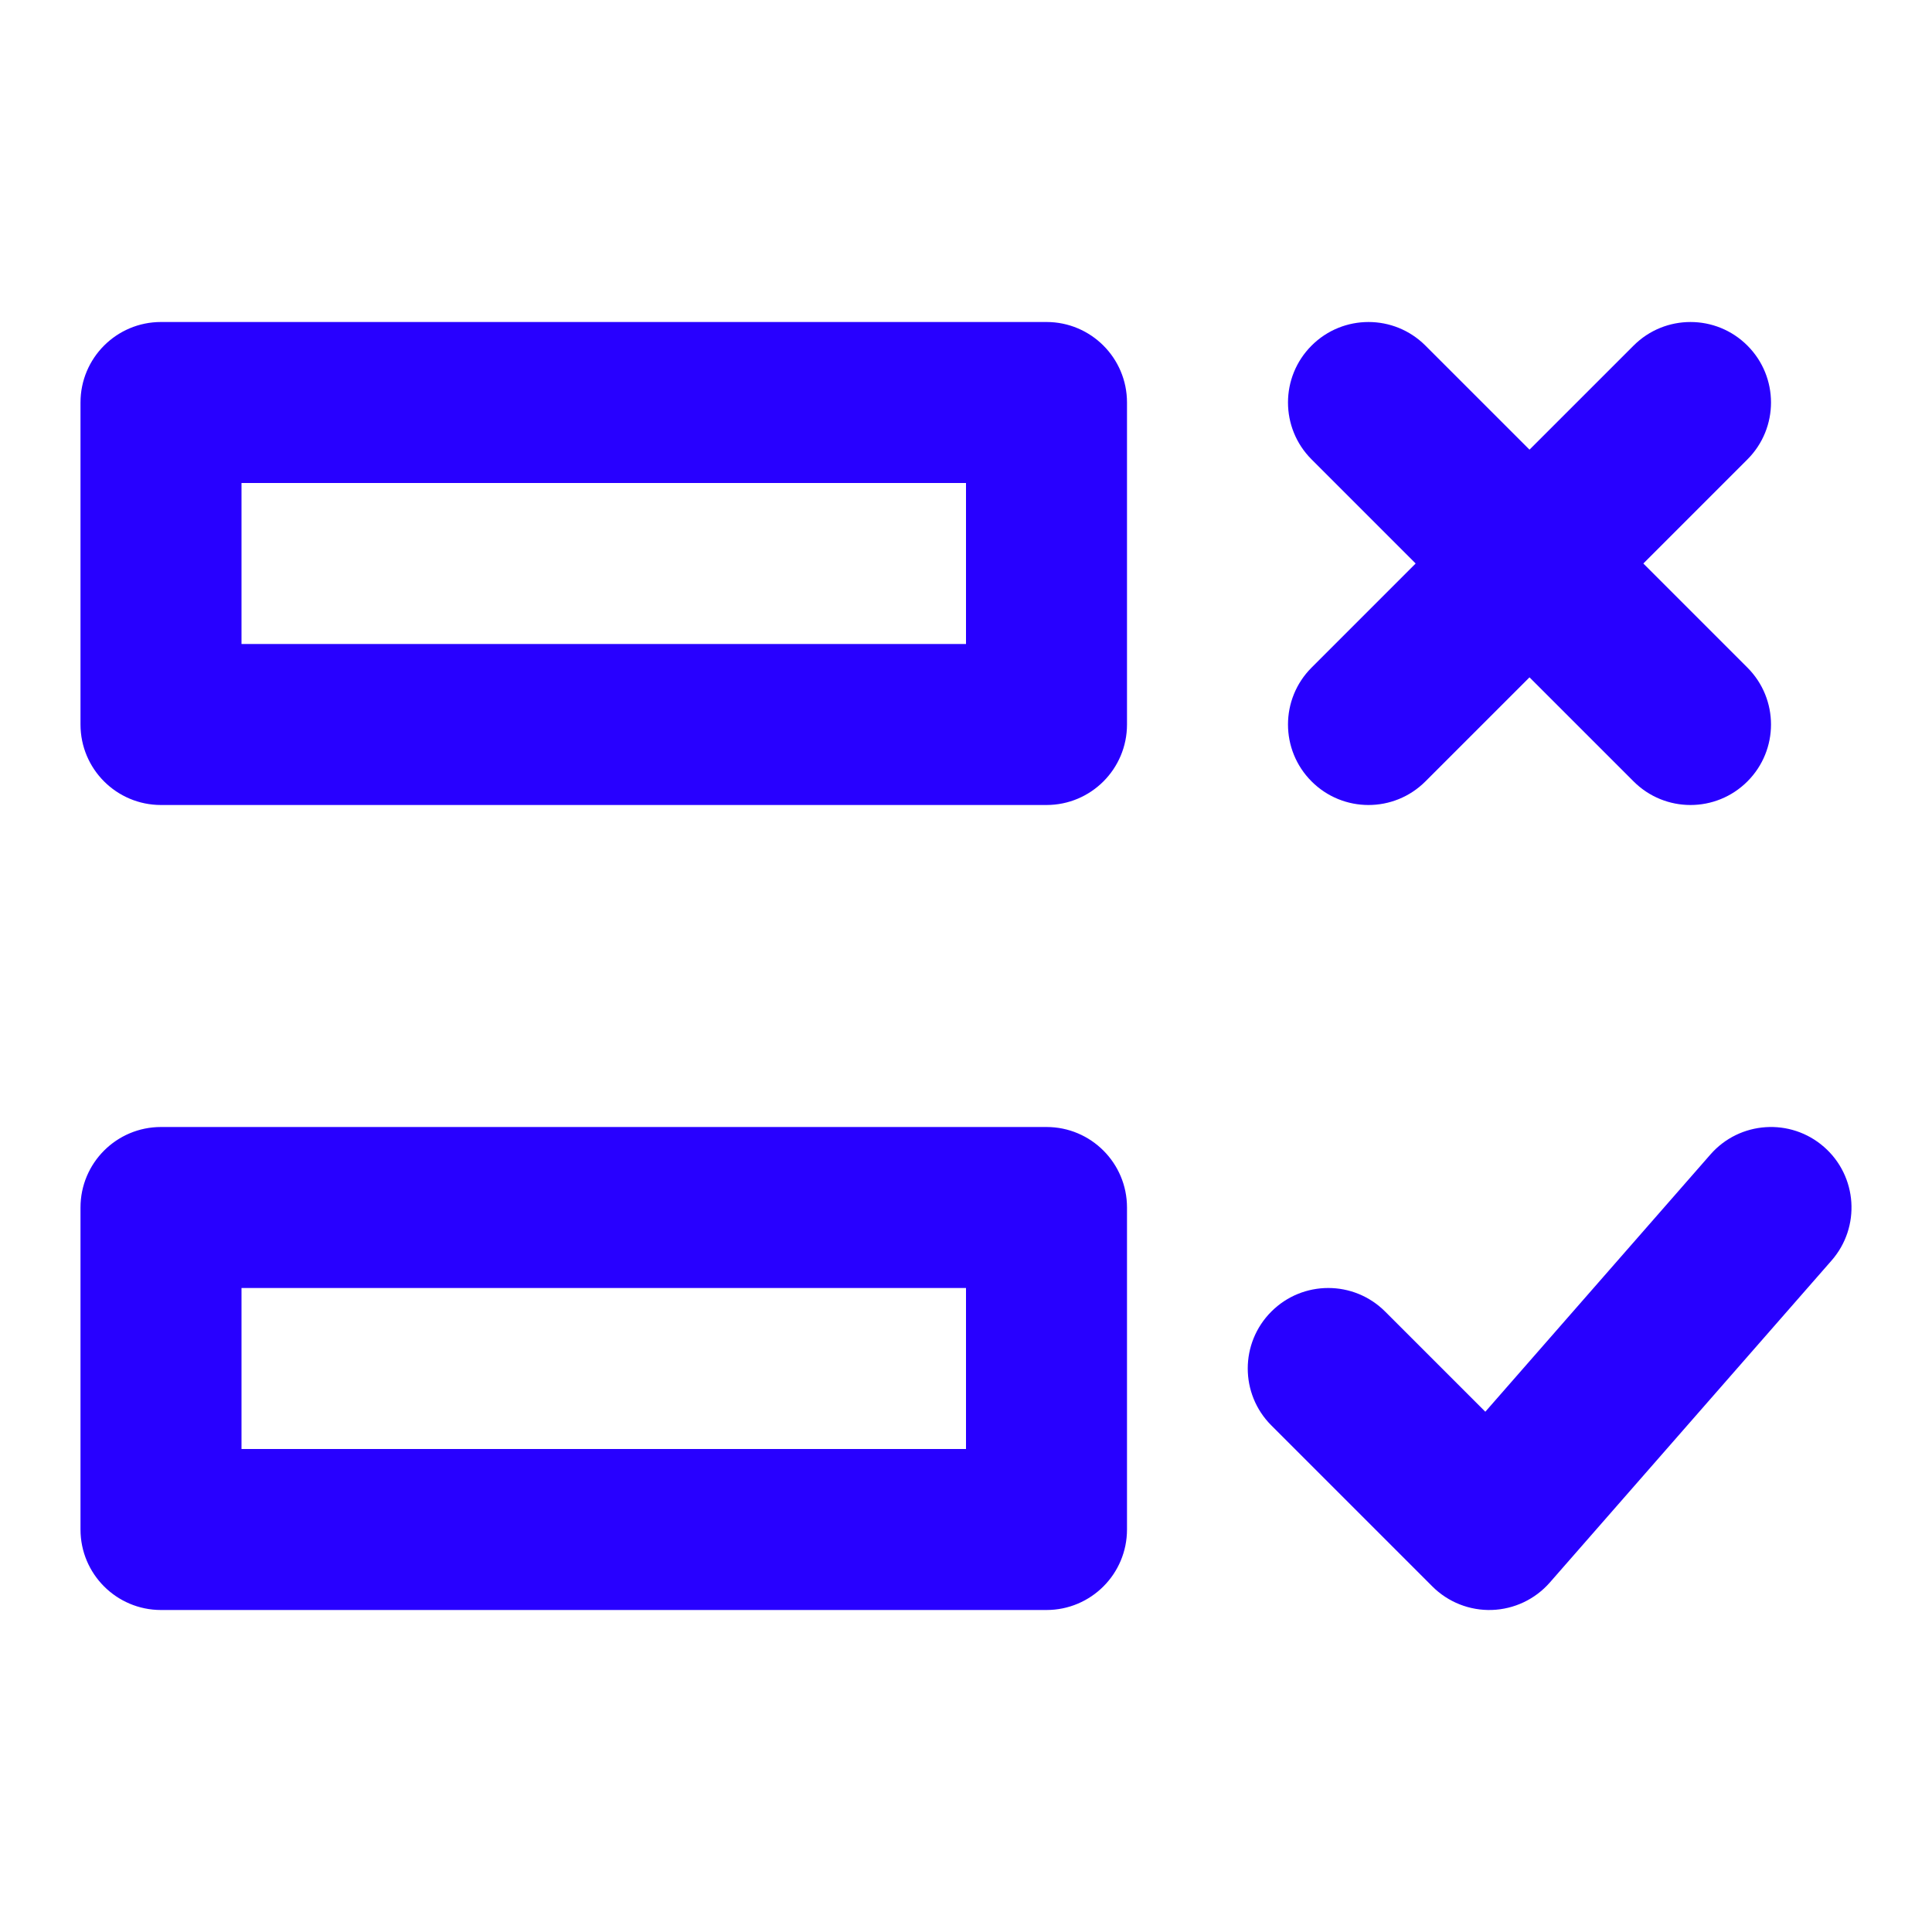
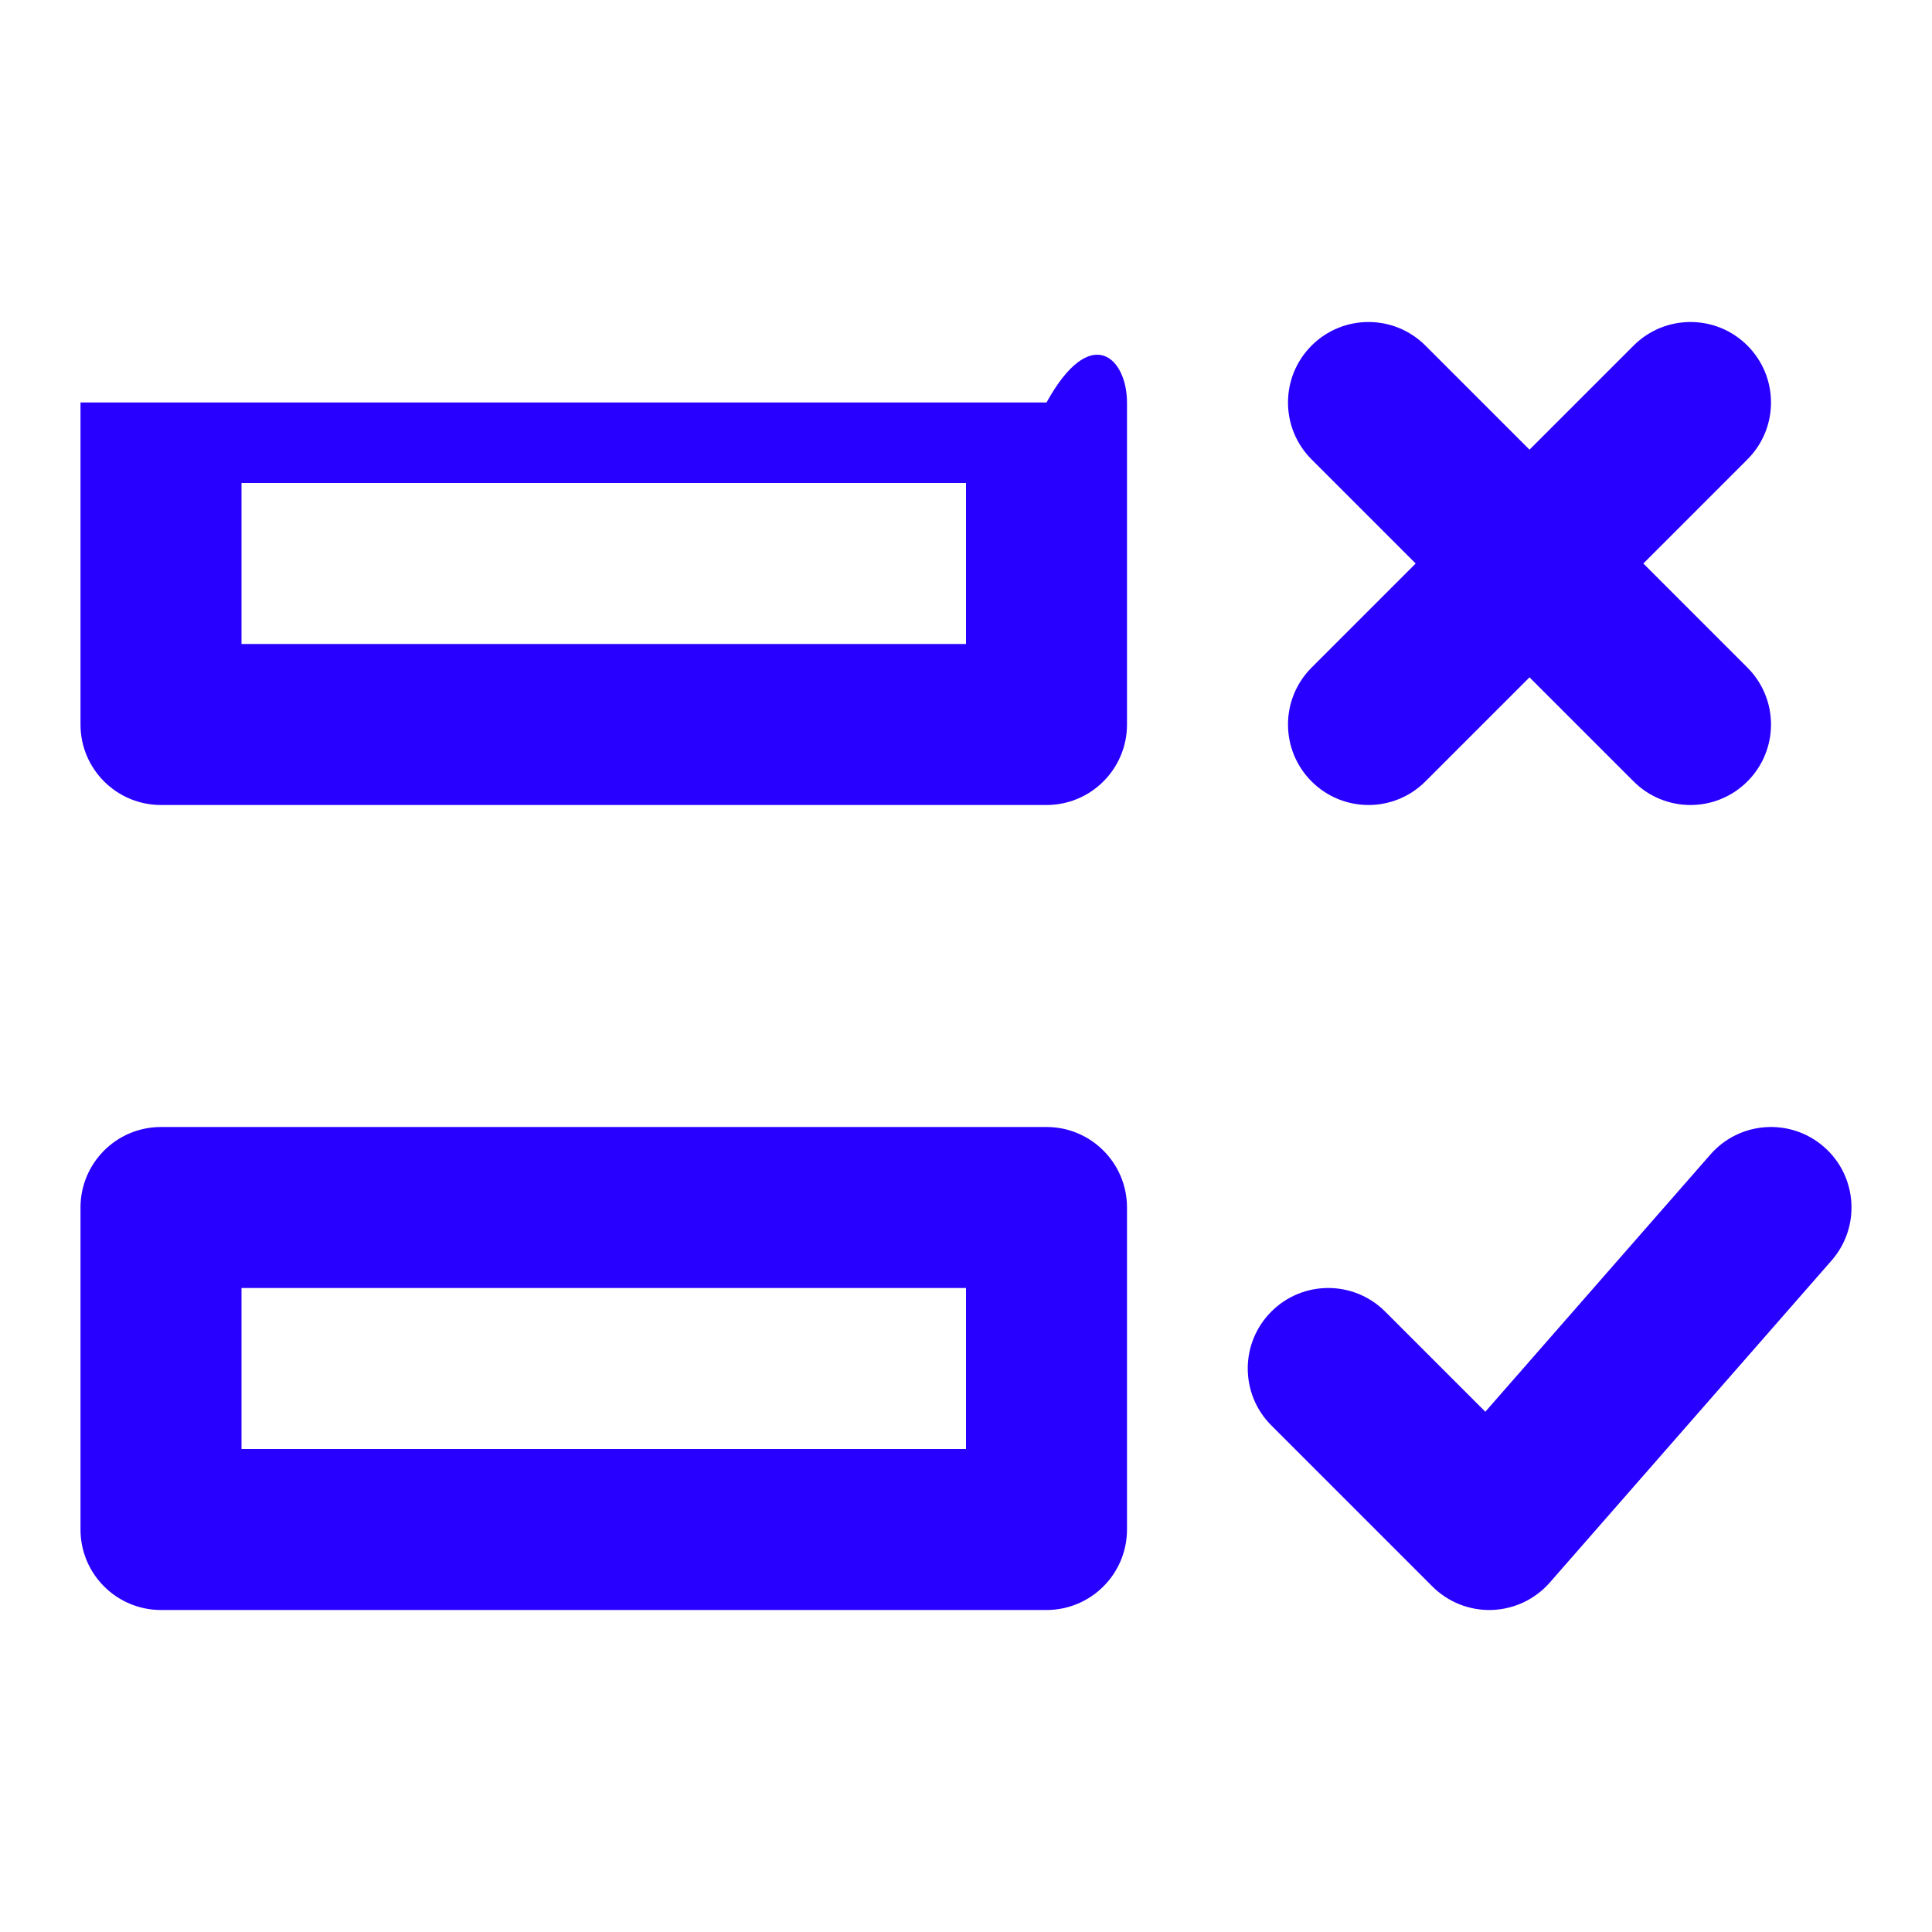
<svg xmlns="http://www.w3.org/2000/svg" width="96" height="96" viewBox="0 0 96 96" fill="none">
-   <path fill-rule="evenodd" clip-rule="evenodd" d="M4 20C4 17.791 5.791 16 8 16H52C54.209 16 56 17.791 56 20V36C56 38.209 54.209 40 52 40H8C5.791 40 4 38.209 4 36V20ZM12 24V32H48V24H12ZM65.172 17.172C66.734 15.61 69.266 15.61 70.828 17.172L76 22.343L81.172 17.172C82.734 15.61 85.266 15.61 86.828 17.172C88.391 18.734 88.391 21.266 86.828 22.828L81.657 28L86.828 33.172C88.391 34.734 88.391 37.266 86.828 38.828C85.266 40.391 82.734 40.391 81.172 38.828L76 33.657L70.828 38.828C69.266 40.391 66.734 40.391 65.172 38.828C63.609 37.266 63.609 34.734 65.172 33.172L70.343 28L65.172 22.828C63.609 21.266 63.609 18.734 65.172 17.172ZM90.634 56.99C92.297 58.444 92.465 60.971 91.01 62.634L77.01 78.634C76.281 79.467 75.24 79.961 74.133 79.998C73.027 80.035 71.954 79.611 71.172 78.828L63.172 70.828C61.609 69.266 61.609 66.734 63.172 65.172C64.734 63.609 67.266 63.609 68.828 65.172L73.805 70.148L84.99 57.366C86.444 55.703 88.972 55.535 90.634 56.99ZM4 60C4 57.791 5.791 56 8 56H52C54.209 56 56 57.791 56 60V76C56 78.209 54.209 80 52 80H8C5.791 80 4 78.209 4 76V60ZM12 64V72H48V64H12Z" fill="#2800FF" />
+   <path fill-rule="evenodd" clip-rule="evenodd" d="M4 20H52C54.209 16 56 17.791 56 20V36C56 38.209 54.209 40 52 40H8C5.791 40 4 38.209 4 36V20ZM12 24V32H48V24H12ZM65.172 17.172C66.734 15.61 69.266 15.61 70.828 17.172L76 22.343L81.172 17.172C82.734 15.61 85.266 15.61 86.828 17.172C88.391 18.734 88.391 21.266 86.828 22.828L81.657 28L86.828 33.172C88.391 34.734 88.391 37.266 86.828 38.828C85.266 40.391 82.734 40.391 81.172 38.828L76 33.657L70.828 38.828C69.266 40.391 66.734 40.391 65.172 38.828C63.609 37.266 63.609 34.734 65.172 33.172L70.343 28L65.172 22.828C63.609 21.266 63.609 18.734 65.172 17.172ZM90.634 56.99C92.297 58.444 92.465 60.971 91.01 62.634L77.01 78.634C76.281 79.467 75.24 79.961 74.133 79.998C73.027 80.035 71.954 79.611 71.172 78.828L63.172 70.828C61.609 69.266 61.609 66.734 63.172 65.172C64.734 63.609 67.266 63.609 68.828 65.172L73.805 70.148L84.99 57.366C86.444 55.703 88.972 55.535 90.634 56.99ZM4 60C4 57.791 5.791 56 8 56H52C54.209 56 56 57.791 56 60V76C56 78.209 54.209 80 52 80H8C5.791 80 4 78.209 4 76V60ZM12 64V72H48V64H12Z" fill="#2800FF" />
</svg>